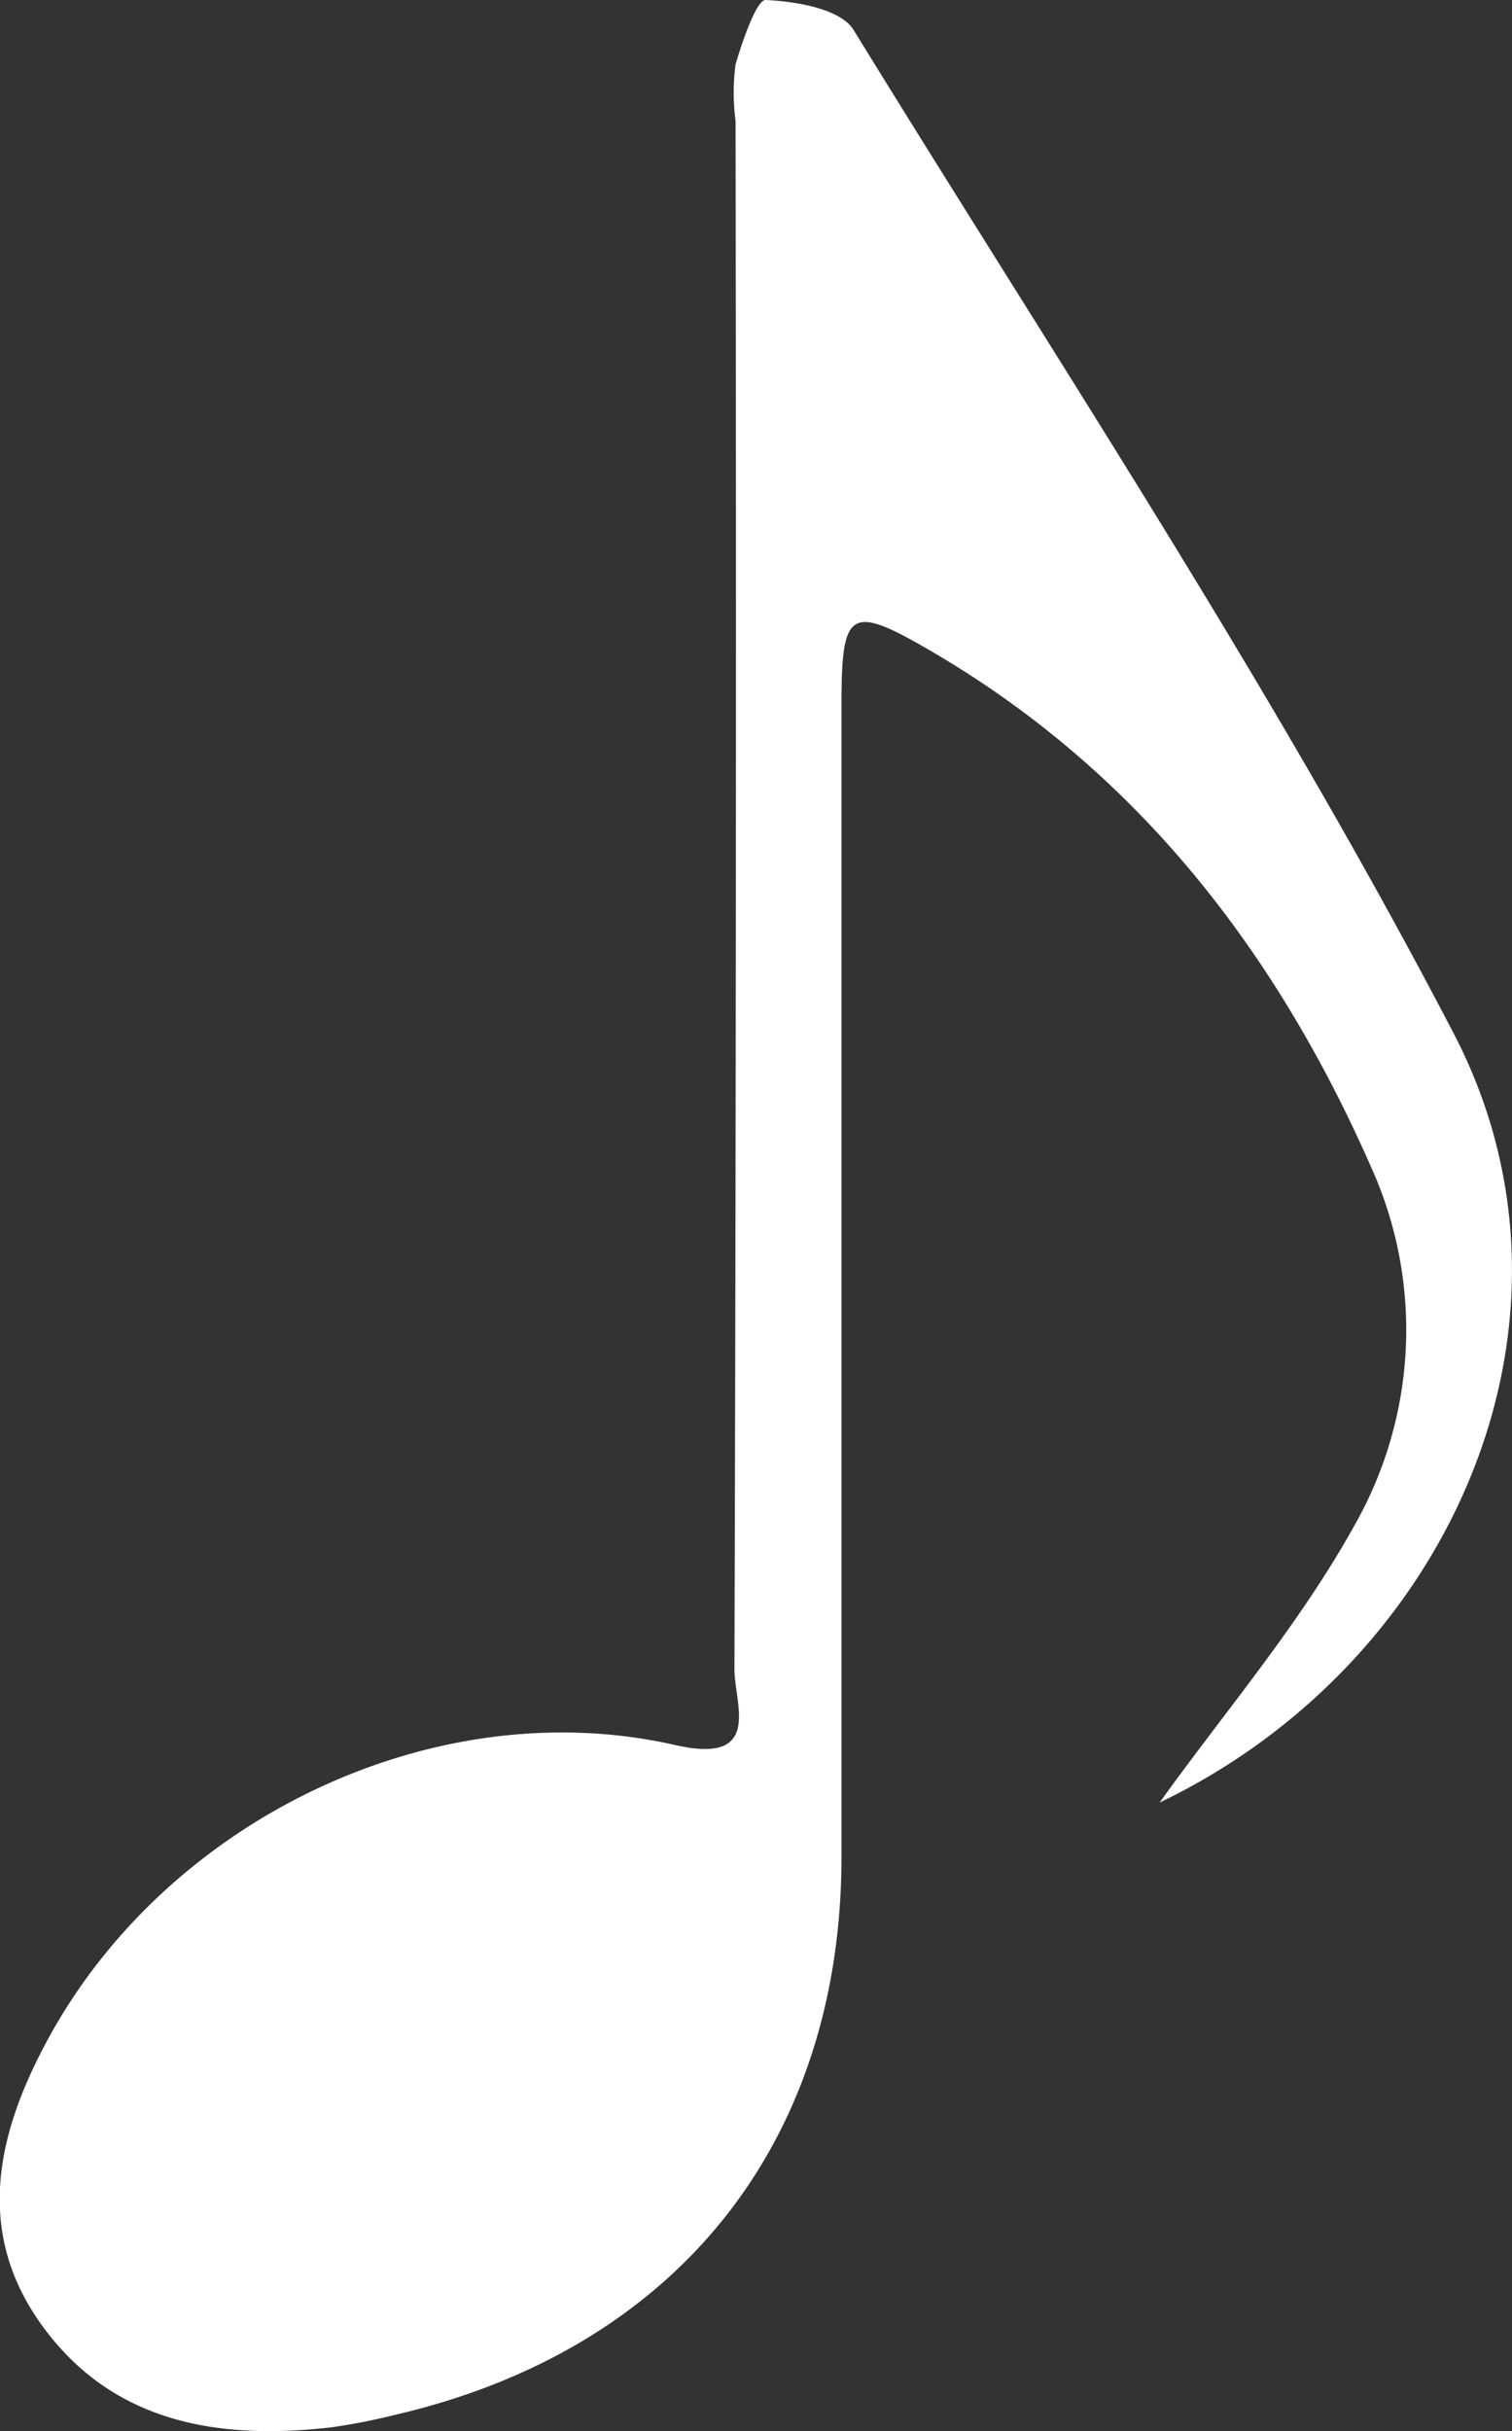
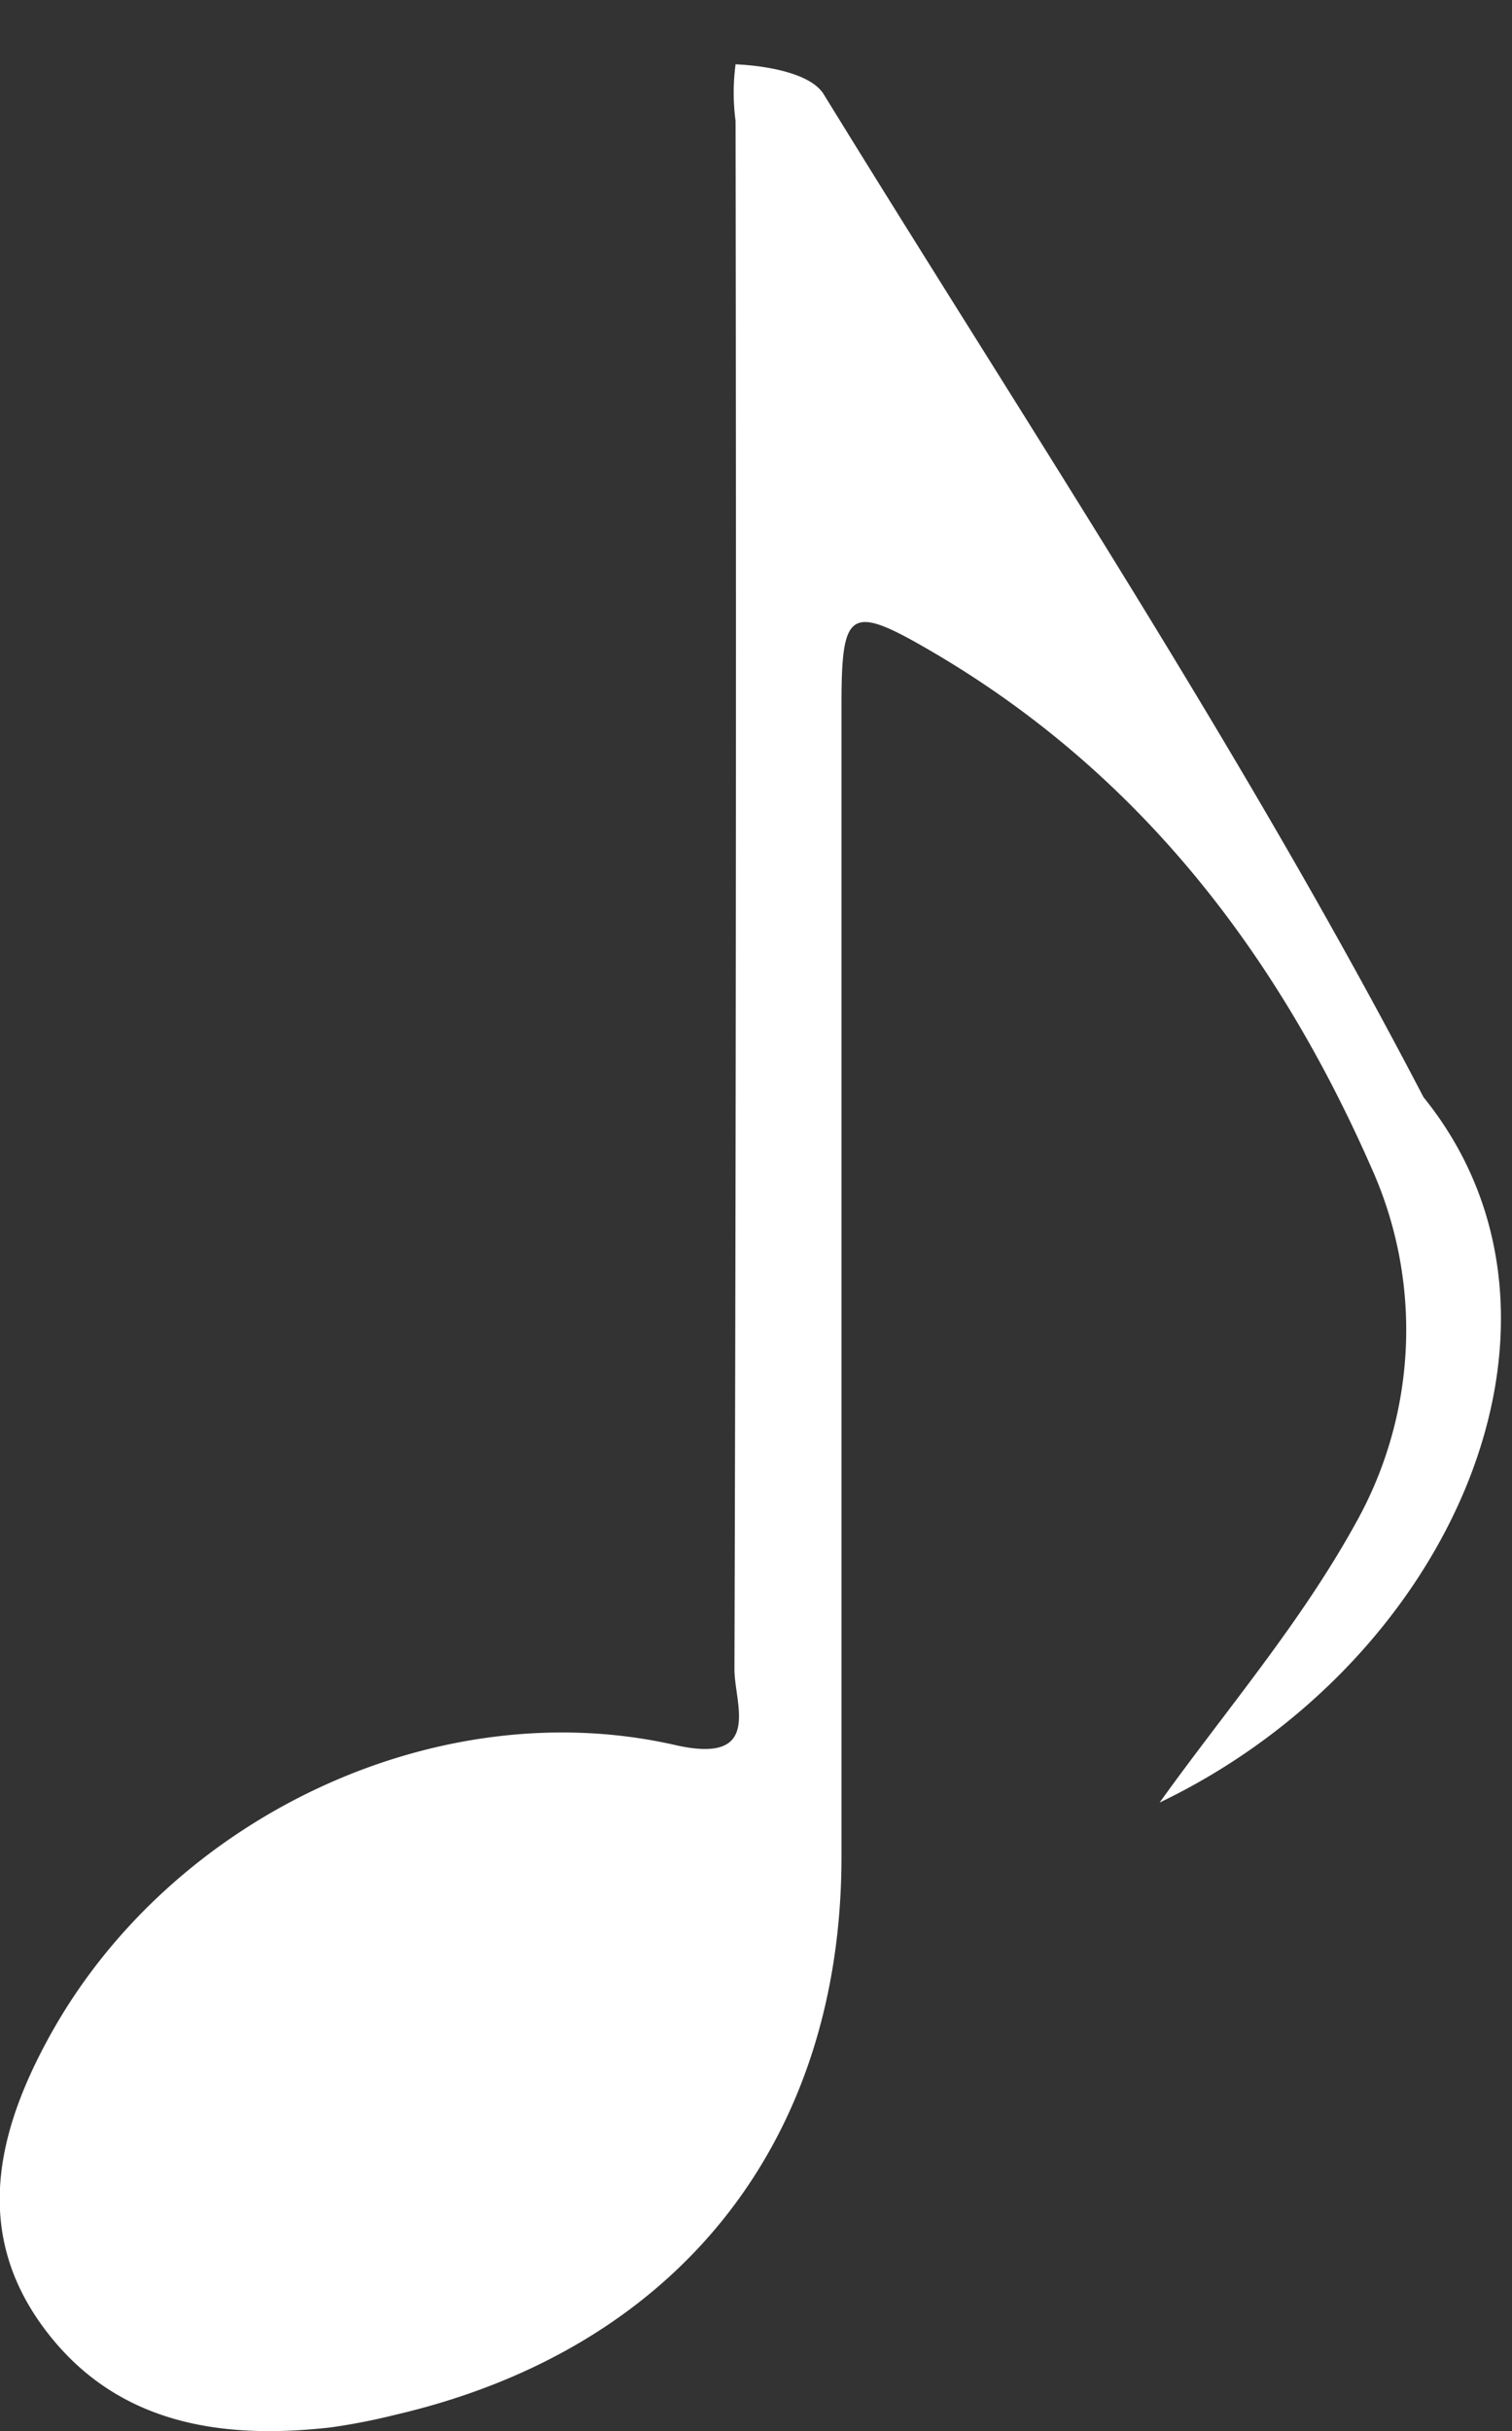
<svg xmlns="http://www.w3.org/2000/svg" id="Слой_1" data-name="Слой 1" viewBox="0 0 79.94 128.52">
  <rect x="0" y="0" width="79.94" height="128.52" fill="#333333" stroke="none" />
  <defs>
    <style>.cls-1{fill:#fff;}</style>
  </defs>
-   <path class="cls-1" d="M61.31,95.29c3.4-4.75,7.43-9.44,10.35-14.74a20.88,20.88,0,0,0,.85-18.81c-5-11.38-12.3-20.88-23.18-27.26-4.4-2.58-4.84-2.29-4.84,2.77q0,30.45,0,60.89c0,15.13-8.71,26.05-23.57,29.51a33.31,33.31,0,0,1-3.42.67C11.55,129,6,128.09,2.27,123s-2.39-10.44.43-15.5c6.42-11.5,20.45-18.11,33-15.25,4.66,1.06,3.13-2.18,3.13-4q.12-40.92.06-81.85a11.39,11.39,0,0,1,0-3C39.25,2.17,40,0,40.47,0c1.61.07,4,.47,4.67,1.6,10.78,17.53,22.2,34.75,31.7,53C84.74,69.72,76.8,87.86,61.31,95.29Z" />
+   <path class="cls-1" d="M61.31,95.29c3.4-4.75,7.43-9.44,10.35-14.74a20.88,20.88,0,0,0,.85-18.81c-5-11.38-12.3-20.88-23.18-27.26-4.4-2.58-4.84-2.29-4.84,2.77q0,30.45,0,60.89c0,15.13-8.71,26.05-23.57,29.51a33.31,33.31,0,0,1-3.42.67C11.55,129,6,128.09,2.27,123s-2.39-10.44.43-15.5c6.42-11.5,20.45-18.11,33-15.25,4.66,1.06,3.13-2.18,3.13-4q.12-40.92.06-81.85a11.39,11.39,0,0,1,0-3c1.61.07,4,.47,4.67,1.6,10.78,17.53,22.2,34.75,31.7,53C84.74,69.72,76.8,87.86,61.31,95.29Z" />
</svg>